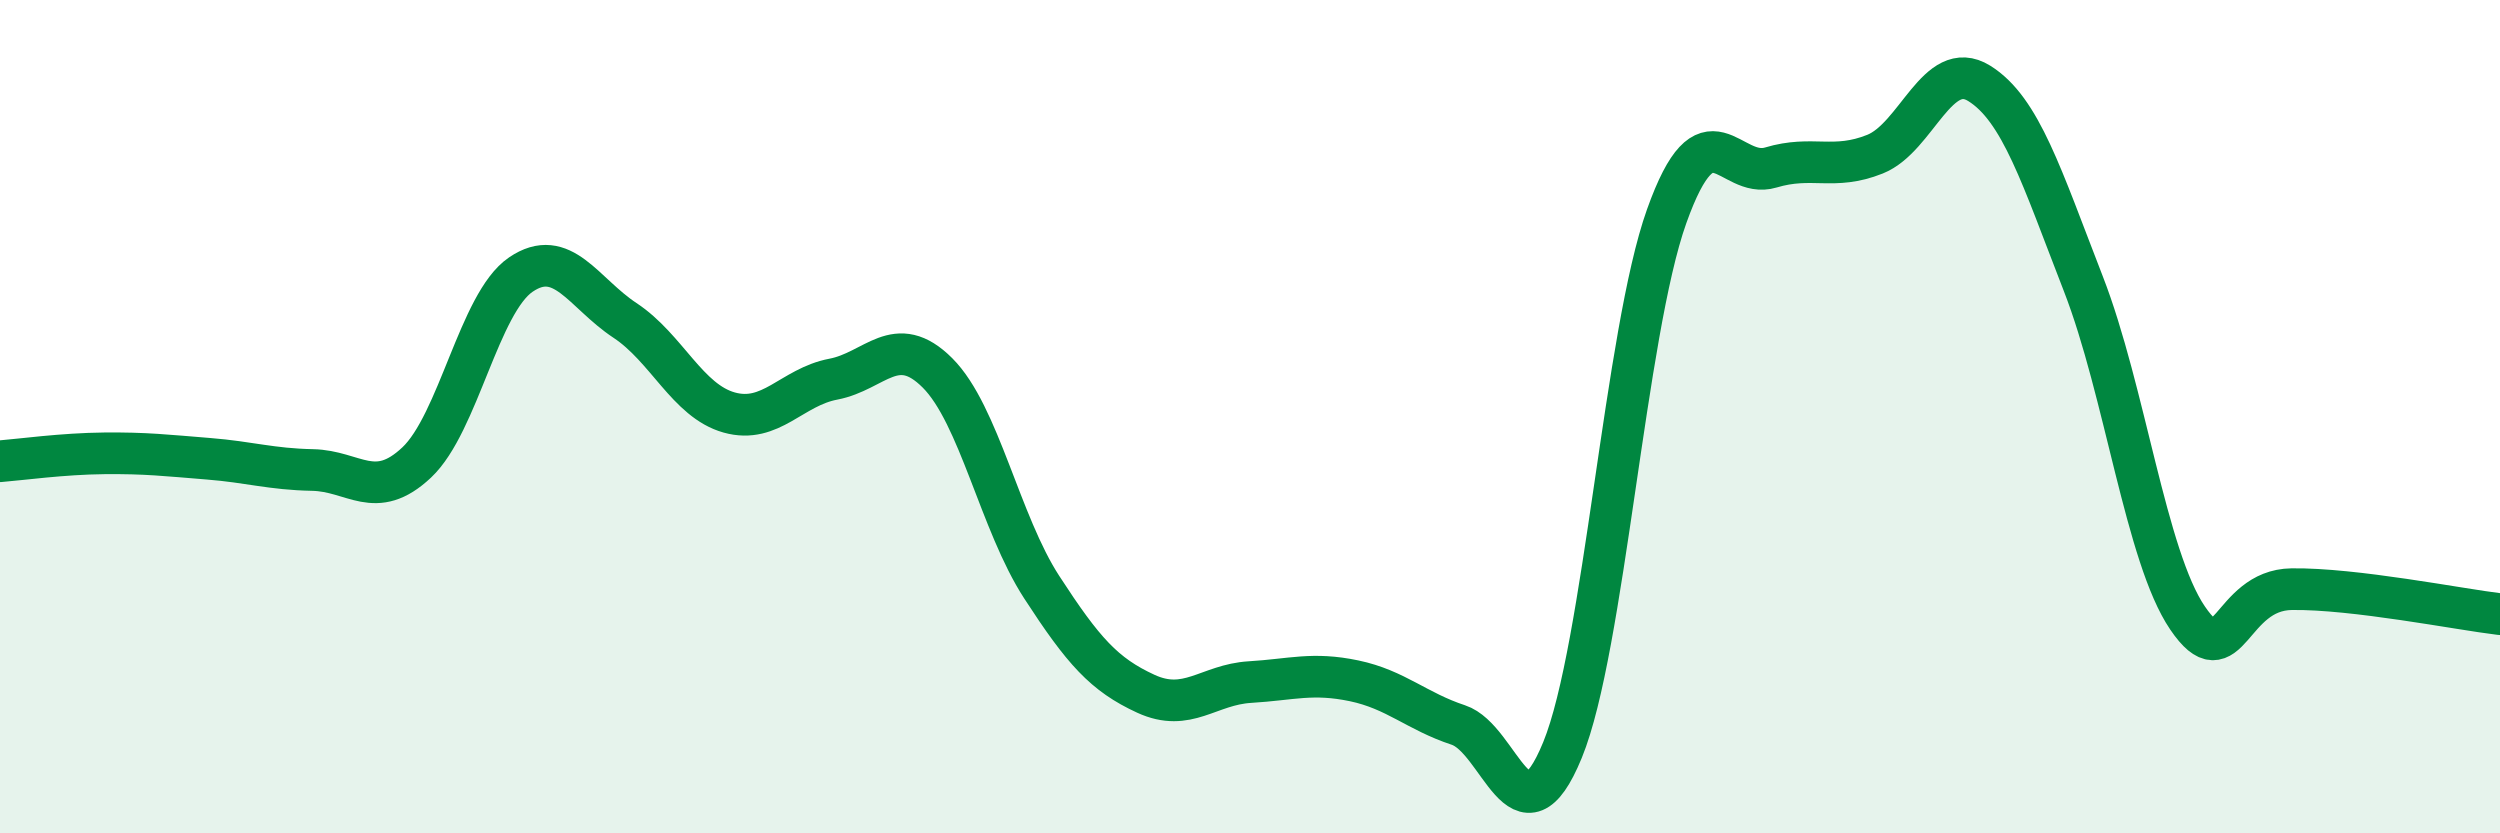
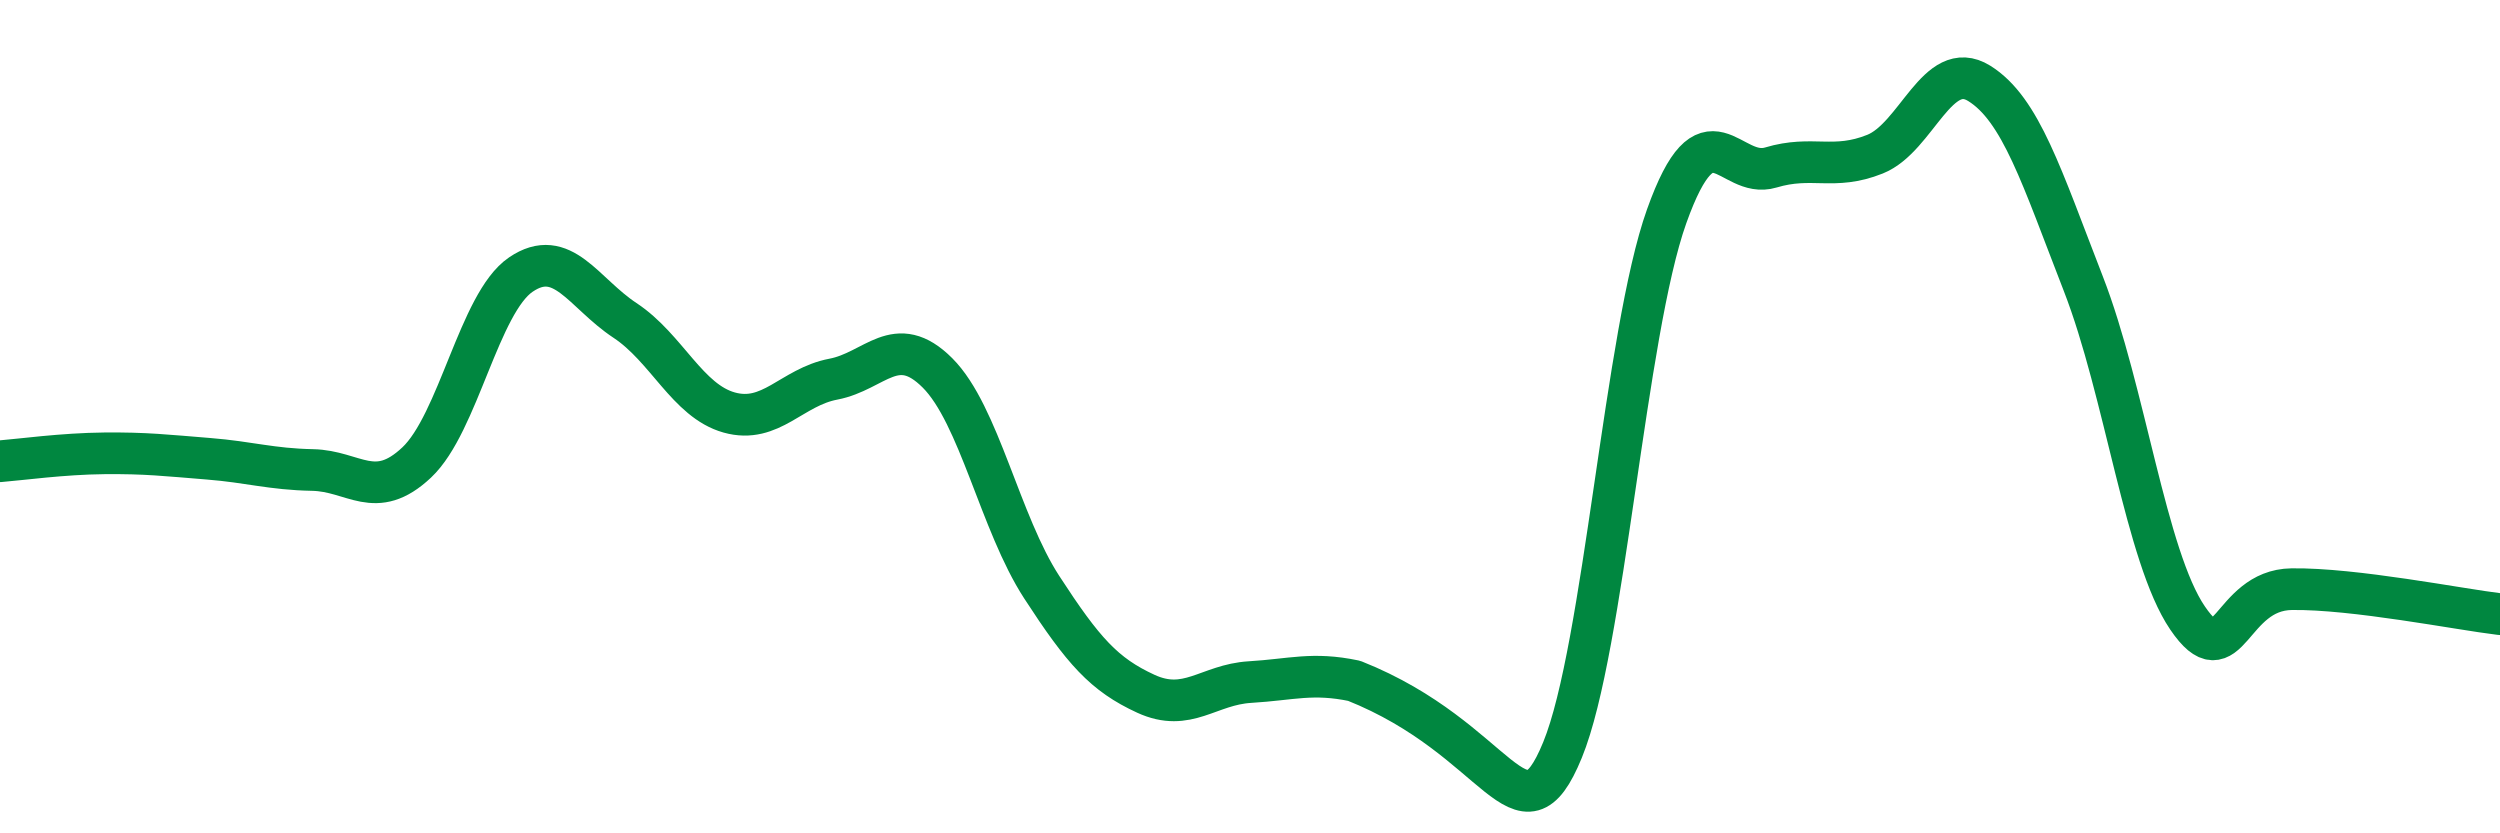
<svg xmlns="http://www.w3.org/2000/svg" width="60" height="20" viewBox="0 0 60 20">
-   <path d="M 0,11.07 C 0.5,11.03 1.5,10.89 2.5,10.88 C 3.5,10.87 4,10.93 5,11.01 C 6,11.09 6.5,11.26 7.5,11.28 C 8.5,11.3 9,12.04 10,11.1 C 11,10.16 11.5,7.27 12.5,6.59 C 13.5,5.91 14,7.03 15,7.69 C 16,8.35 16.5,9.62 17.5,9.9 C 18.5,10.18 19,9.29 20,9.1 C 21,8.91 21.5,7.95 22.5,8.95 C 23.5,9.95 24,12.55 25,14.09 C 26,15.63 26.5,16.19 27.5,16.65 C 28.5,17.11 29,16.43 30,16.37 C 31,16.31 31.5,16.13 32.5,16.34 C 33.5,16.55 34,17.07 35,17.4 C 36,17.73 36.5,20.44 37.5,18 C 38.5,15.56 39,7.99 40,5.19 C 41,2.39 41.5,4.32 42.5,4.02 C 43.5,3.72 44,4.1 45,3.7 C 46,3.3 46.5,1.38 47.5,2 C 48.5,2.62 49,4.24 50,6.81 C 51,9.38 51.5,13.36 52.5,14.83 C 53.5,16.3 53.5,14.16 55,14.14 C 56.5,14.12 59,14.62 60,14.74L60 20L0 20Z" fill="#008740" opacity="0.1" stroke-linecap="round" stroke-linejoin="round" />
-   <path d="M 0,11.07 C 0.5,11.03 1.5,10.89 2.5,10.88 C 3.5,10.87 4,10.93 5,11.01 C 6,11.09 6.5,11.26 7.5,11.28 C 8.5,11.3 9,12.04 10,11.1 C 11,10.16 11.5,7.27 12.5,6.59 C 13.5,5.91 14,7.03 15,7.69 C 16,8.35 16.5,9.62 17.5,9.9 C 18.5,10.18 19,9.29 20,9.1 C 21,8.91 21.5,7.95 22.5,8.95 C 23.5,9.95 24,12.55 25,14.09 C 26,15.63 26.5,16.19 27.5,16.65 C 28.5,17.11 29,16.43 30,16.37 C 31,16.31 31.5,16.13 32.5,16.34 C 33.5,16.55 34,17.07 35,17.4 C 36,17.73 36.5,20.44 37.5,18 C 38.5,15.56 39,7.99 40,5.19 C 41,2.39 41.5,4.32 42.5,4.02 C 43.5,3.72 44,4.1 45,3.7 C 46,3.3 46.5,1.38 47.5,2 C 48.5,2.62 49,4.24 50,6.81 C 51,9.38 51.5,13.36 52.5,14.83 C 53.5,16.3 53.5,14.16 55,14.14 C 56.5,14.12 59,14.62 60,14.74" stroke="#008740" stroke-width="1" fill="none" stroke-linecap="round" stroke-linejoin="round" />
+   <path d="M 0,11.07 C 0.5,11.03 1.5,10.89 2.5,10.88 C 3.5,10.87 4,10.93 5,11.01 C 6,11.09 6.5,11.26 7.5,11.28 C 8.5,11.3 9,12.04 10,11.1 C 11,10.16 11.5,7.27 12.5,6.59 C 13.5,5.91 14,7.03 15,7.69 C 16,8.35 16.5,9.62 17.5,9.9 C 18.5,10.18 19,9.29 20,9.1 C 21,8.91 21.5,7.95 22.5,8.95 C 23.5,9.95 24,12.55 25,14.09 C 26,15.63 26.5,16.19 27.5,16.65 C 28.5,17.11 29,16.43 30,16.37 C 31,16.31 31.5,16.13 32.5,16.34 C 36,17.73 36.5,20.44 37.5,18 C 38.5,15.56 39,7.99 40,5.19 C 41,2.39 41.5,4.32 42.5,4.02 C 43.5,3.72 44,4.1 45,3.7 C 46,3.3 46.5,1.38 47.5,2 C 48.5,2.62 49,4.24 50,6.81 C 51,9.38 51.5,13.36 52.5,14.83 C 53.5,16.3 53.5,14.16 55,14.14 C 56.5,14.12 59,14.62 60,14.74" stroke="#008740" stroke-width="1" fill="none" stroke-linecap="round" stroke-linejoin="round" />
</svg>